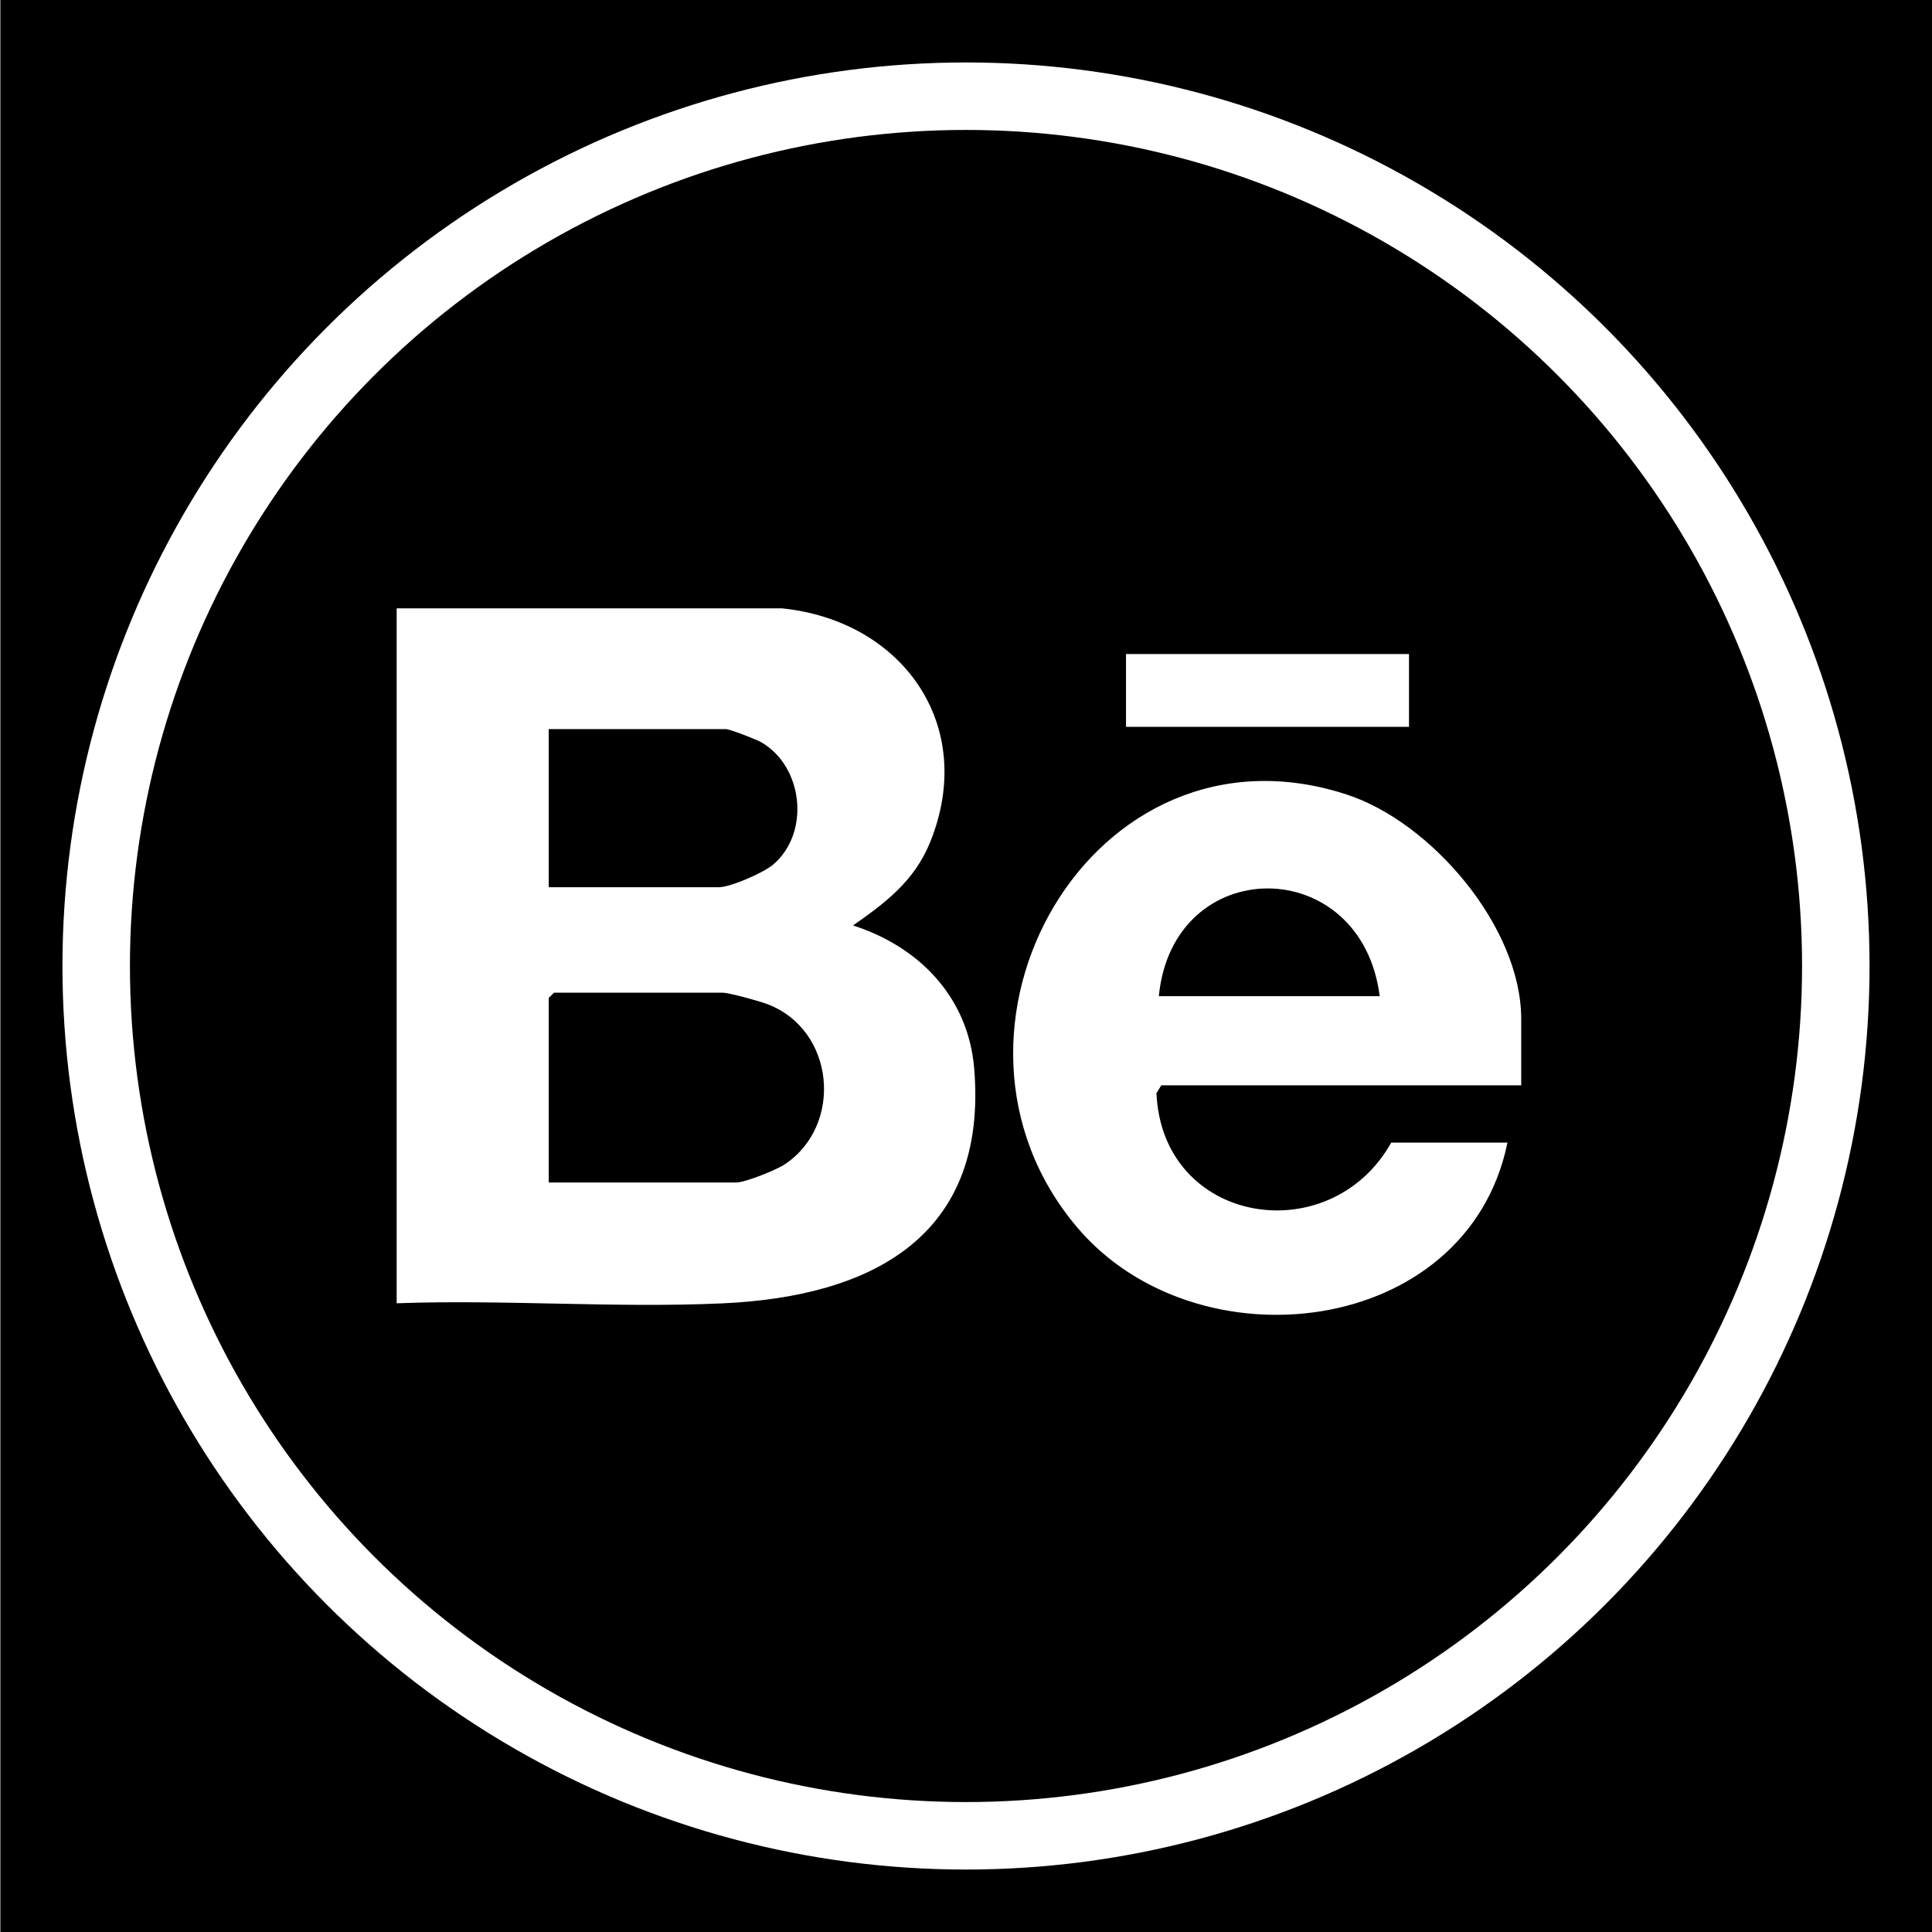
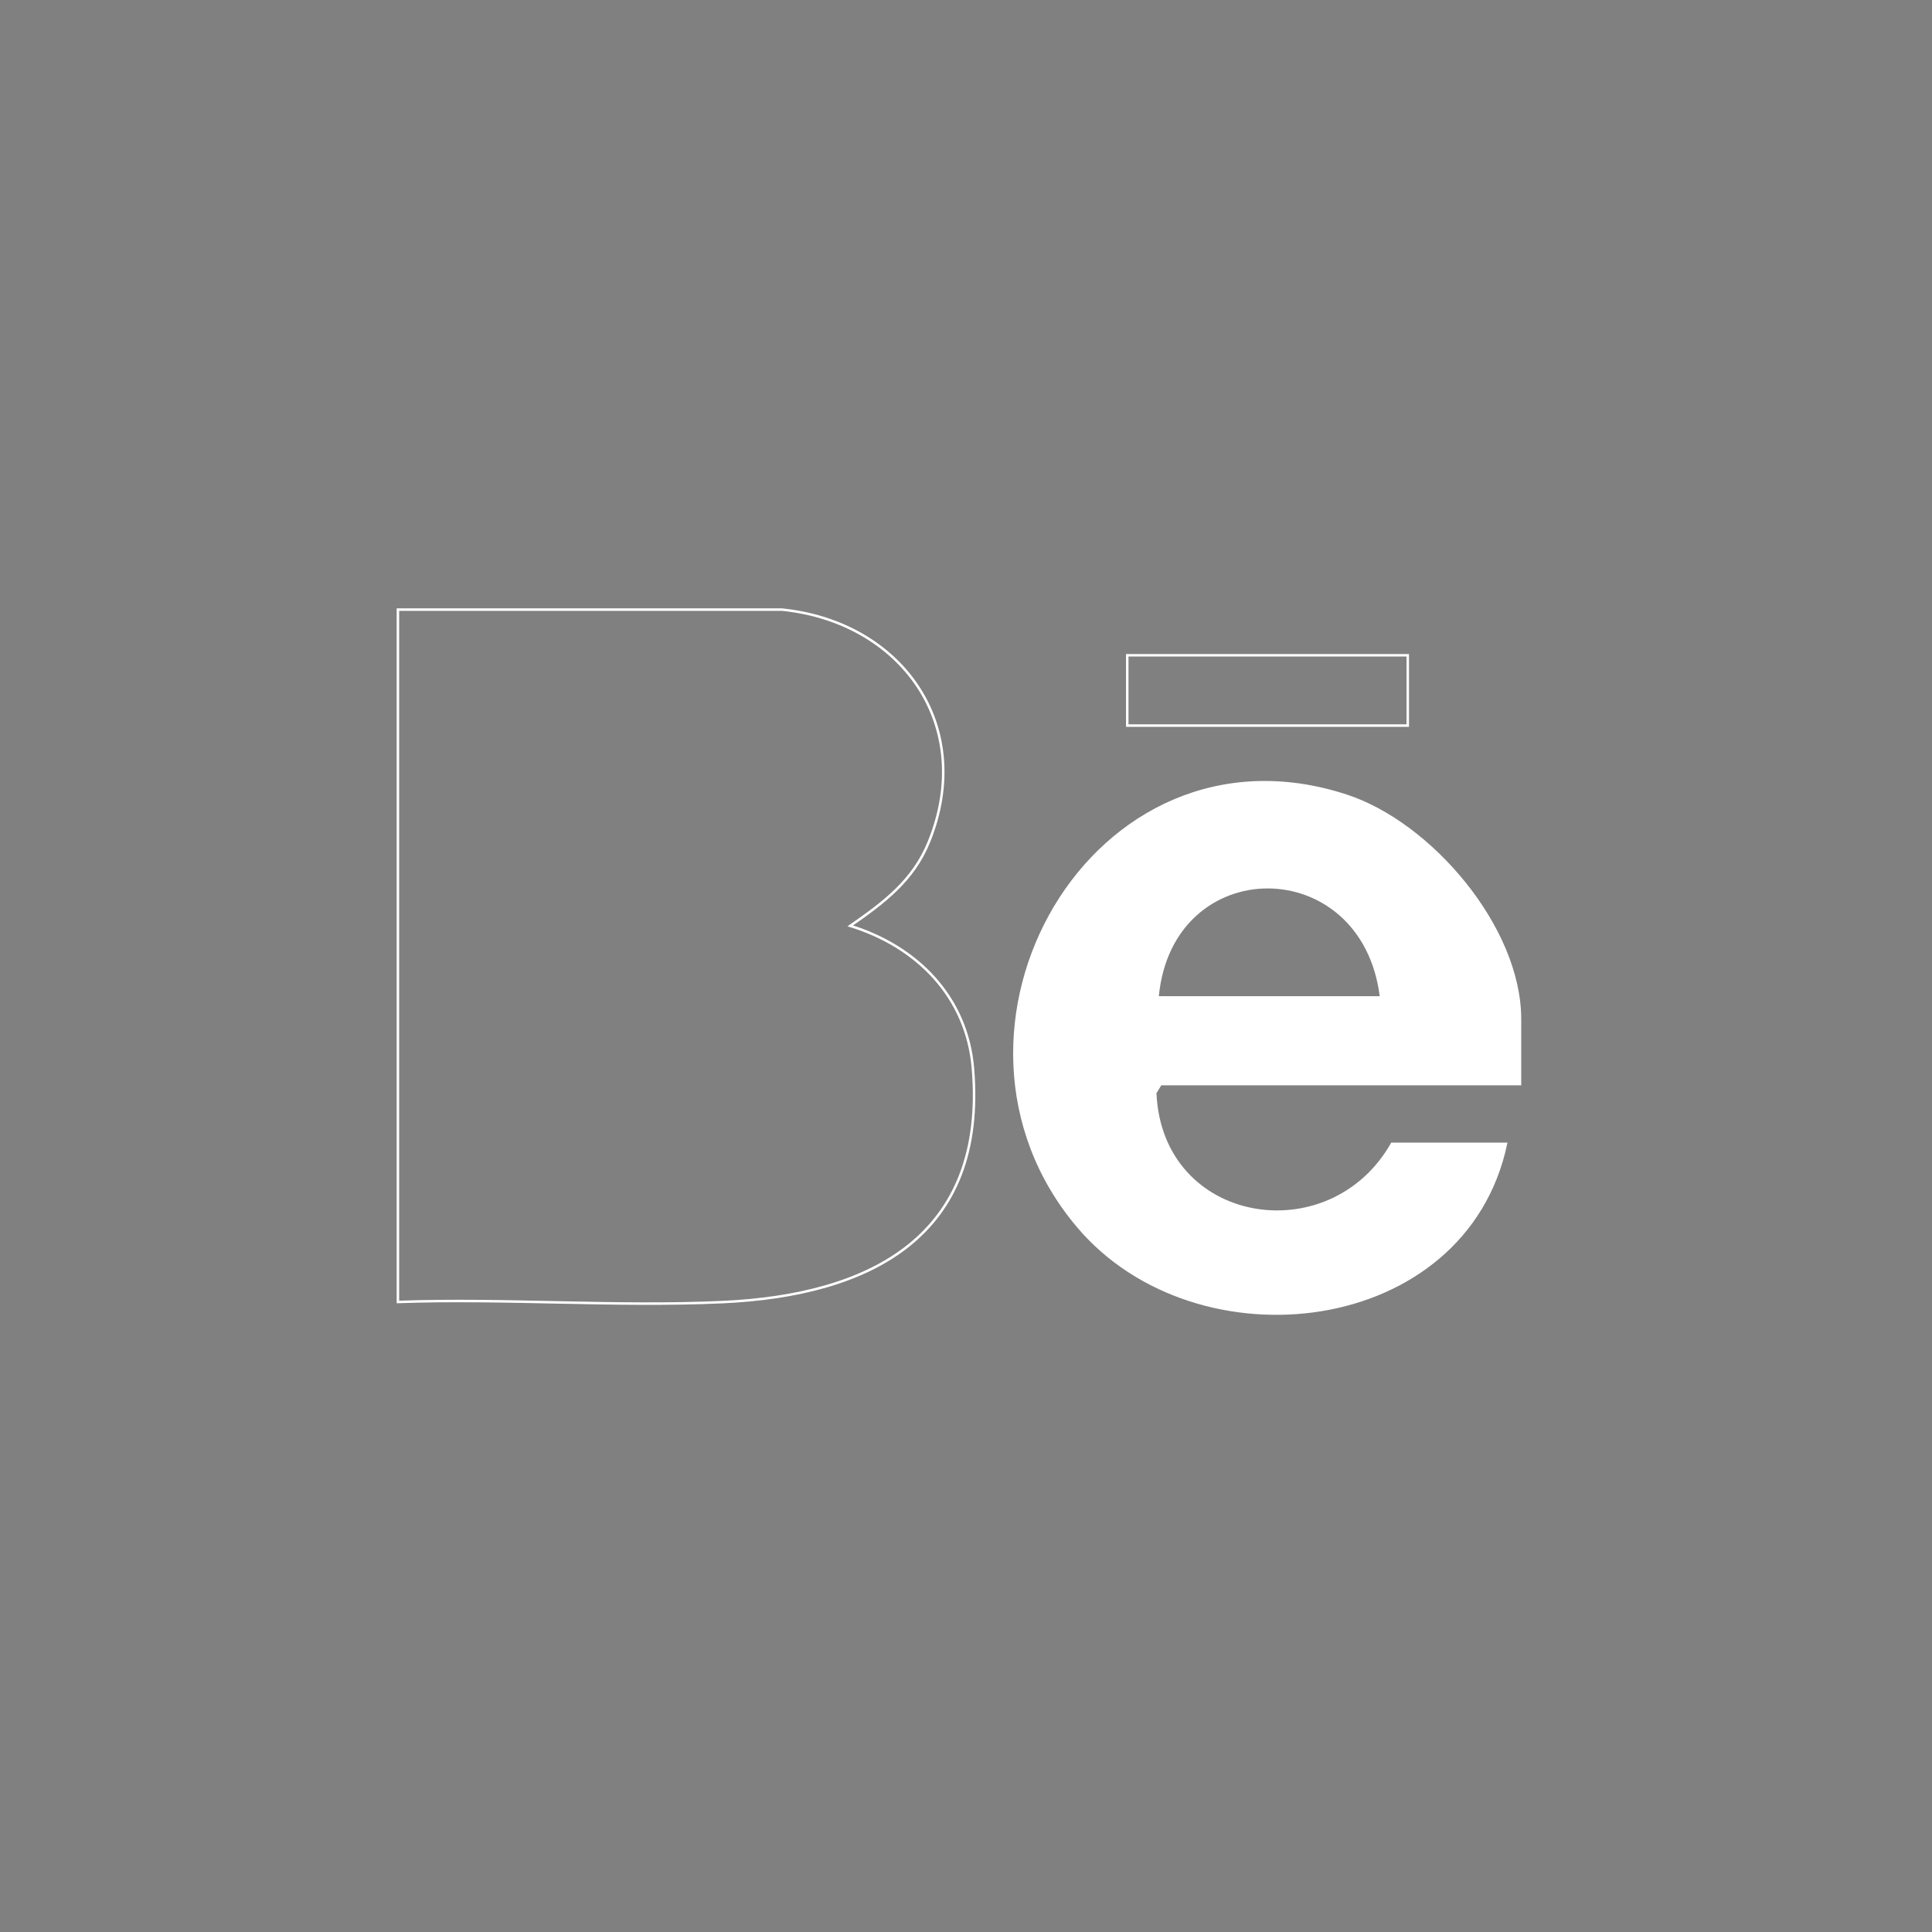
<svg xmlns="http://www.w3.org/2000/svg" id="Capa_1" data-name="Capa 1" viewBox="0 0 720 720">
  <rect x="0" y="0" width="720" height="720" fill="#808080" stroke="none" />
  <defs>
    <style>      .cls-1 {        stroke-width: 25.15px;      }      .cls-1, .cls-2 {        fill: none;        stroke: #fff;        stroke-miterlimit: 10;      }      .cls-3 {        fill: #fff;      }      .cls-2 {        stroke-width: .93px;      }    </style>
  </defs>
-   <rect x=".28" y="0" width="723.96" height="723.96" />
  <g>
    <g>
-       <path class="cls-2" d="M291.38,227.18h-143.09v258.03c39.93-1.41,81.13,1.86,120.93.05,55.36-2.52,98.6-24.69,93.36-87.13-2.25-26.77-20.98-45.46-45.71-53.08,12.42-8.67,23.45-16.76,29.37-31.45,17.48-43.31-10.42-81.91-54.86-86.42ZM524.63,244.2h-104.54v26.2h104.54v-26.2ZM566.45,404v-24.23c0-34.02-33.22-72.92-64.64-83.21-94.62-30.99-161.59,87.83-100.04,160.53,44.31,52.33,144.23,40.86,159.45-30.81h-42.47c-23.19,40.79-86.16,30.61-88.24-19.01l2-3.26h133.94Z" />
+       <path class="cls-2" d="M291.38,227.18h-143.09v258.03c39.93-1.41,81.13,1.86,120.93.05,55.36-2.52,98.6-24.69,93.36-87.13-2.25-26.77-20.98-45.46-45.71-53.08,12.42-8.67,23.45-16.76,29.37-31.45,17.48-43.31-10.42-81.91-54.86-86.42ZM524.63,244.2h-104.54v26.2h104.54v-26.2ZM566.45,404v-24.23c0-34.02-33.22-72.92-64.64-83.21-94.62-30.99-161.59,87.83-100.04,160.53,44.31,52.33,144.23,40.86,159.45-30.81h-42.47c-23.19,40.79-86.16,30.61-88.24-19.01l2-3.26Z" />
      <g>
-         <rect class="cls-3" x="420.1" y="244.2" width="104.54" height="26.2" />
        <path class="cls-3" d="M566.45,404h-133.94l-2,3.26c2.07,49.62,65.05,59.8,88.24,19.01h42.47c-15.22,71.68-115.14,83.14-159.45,30.81-61.55-72.7,5.42-191.52,100.04-160.53,31.42,10.29,64.64,49.19,64.64,83.21v24.23ZM514.18,371.25c-6.82-53.53-77.07-53.55-82.32,0h82.32Z" />
-         <path class="cls-3" d="M291.38,227.18c44.43,4.51,72.33,43.11,54.86,86.42-5.93,14.69-16.96,22.77-29.37,31.45,24.74,7.62,43.47,26.31,45.71,53.08,5.24,62.45-37.99,84.62-93.36,87.13-39.8,1.81-80.99-1.46-120.93-.05V227.18h143.09ZM204.49,330.65h63.38c4.31,0,16.74-5.41,20.3-8.47,13.82-11.84,11.2-36.38-4.35-45.5-1.89-1.11-11.88-4.97-13.34-4.97h-65.99v58.94ZM204.49,440.67h69.91c3.35,0,14.88-4.64,18.08-6.77,21.92-14.63,18.75-50.18-6.61-59.73-2.98-1.12-14.18-4.23-16.69-4.23h-62.72l-1.96,1.96v68.76Z" />
      </g>
    </g>
-     <circle class="cls-1" cx="360" cy="360" r="324.15" />
  </g>
</svg>